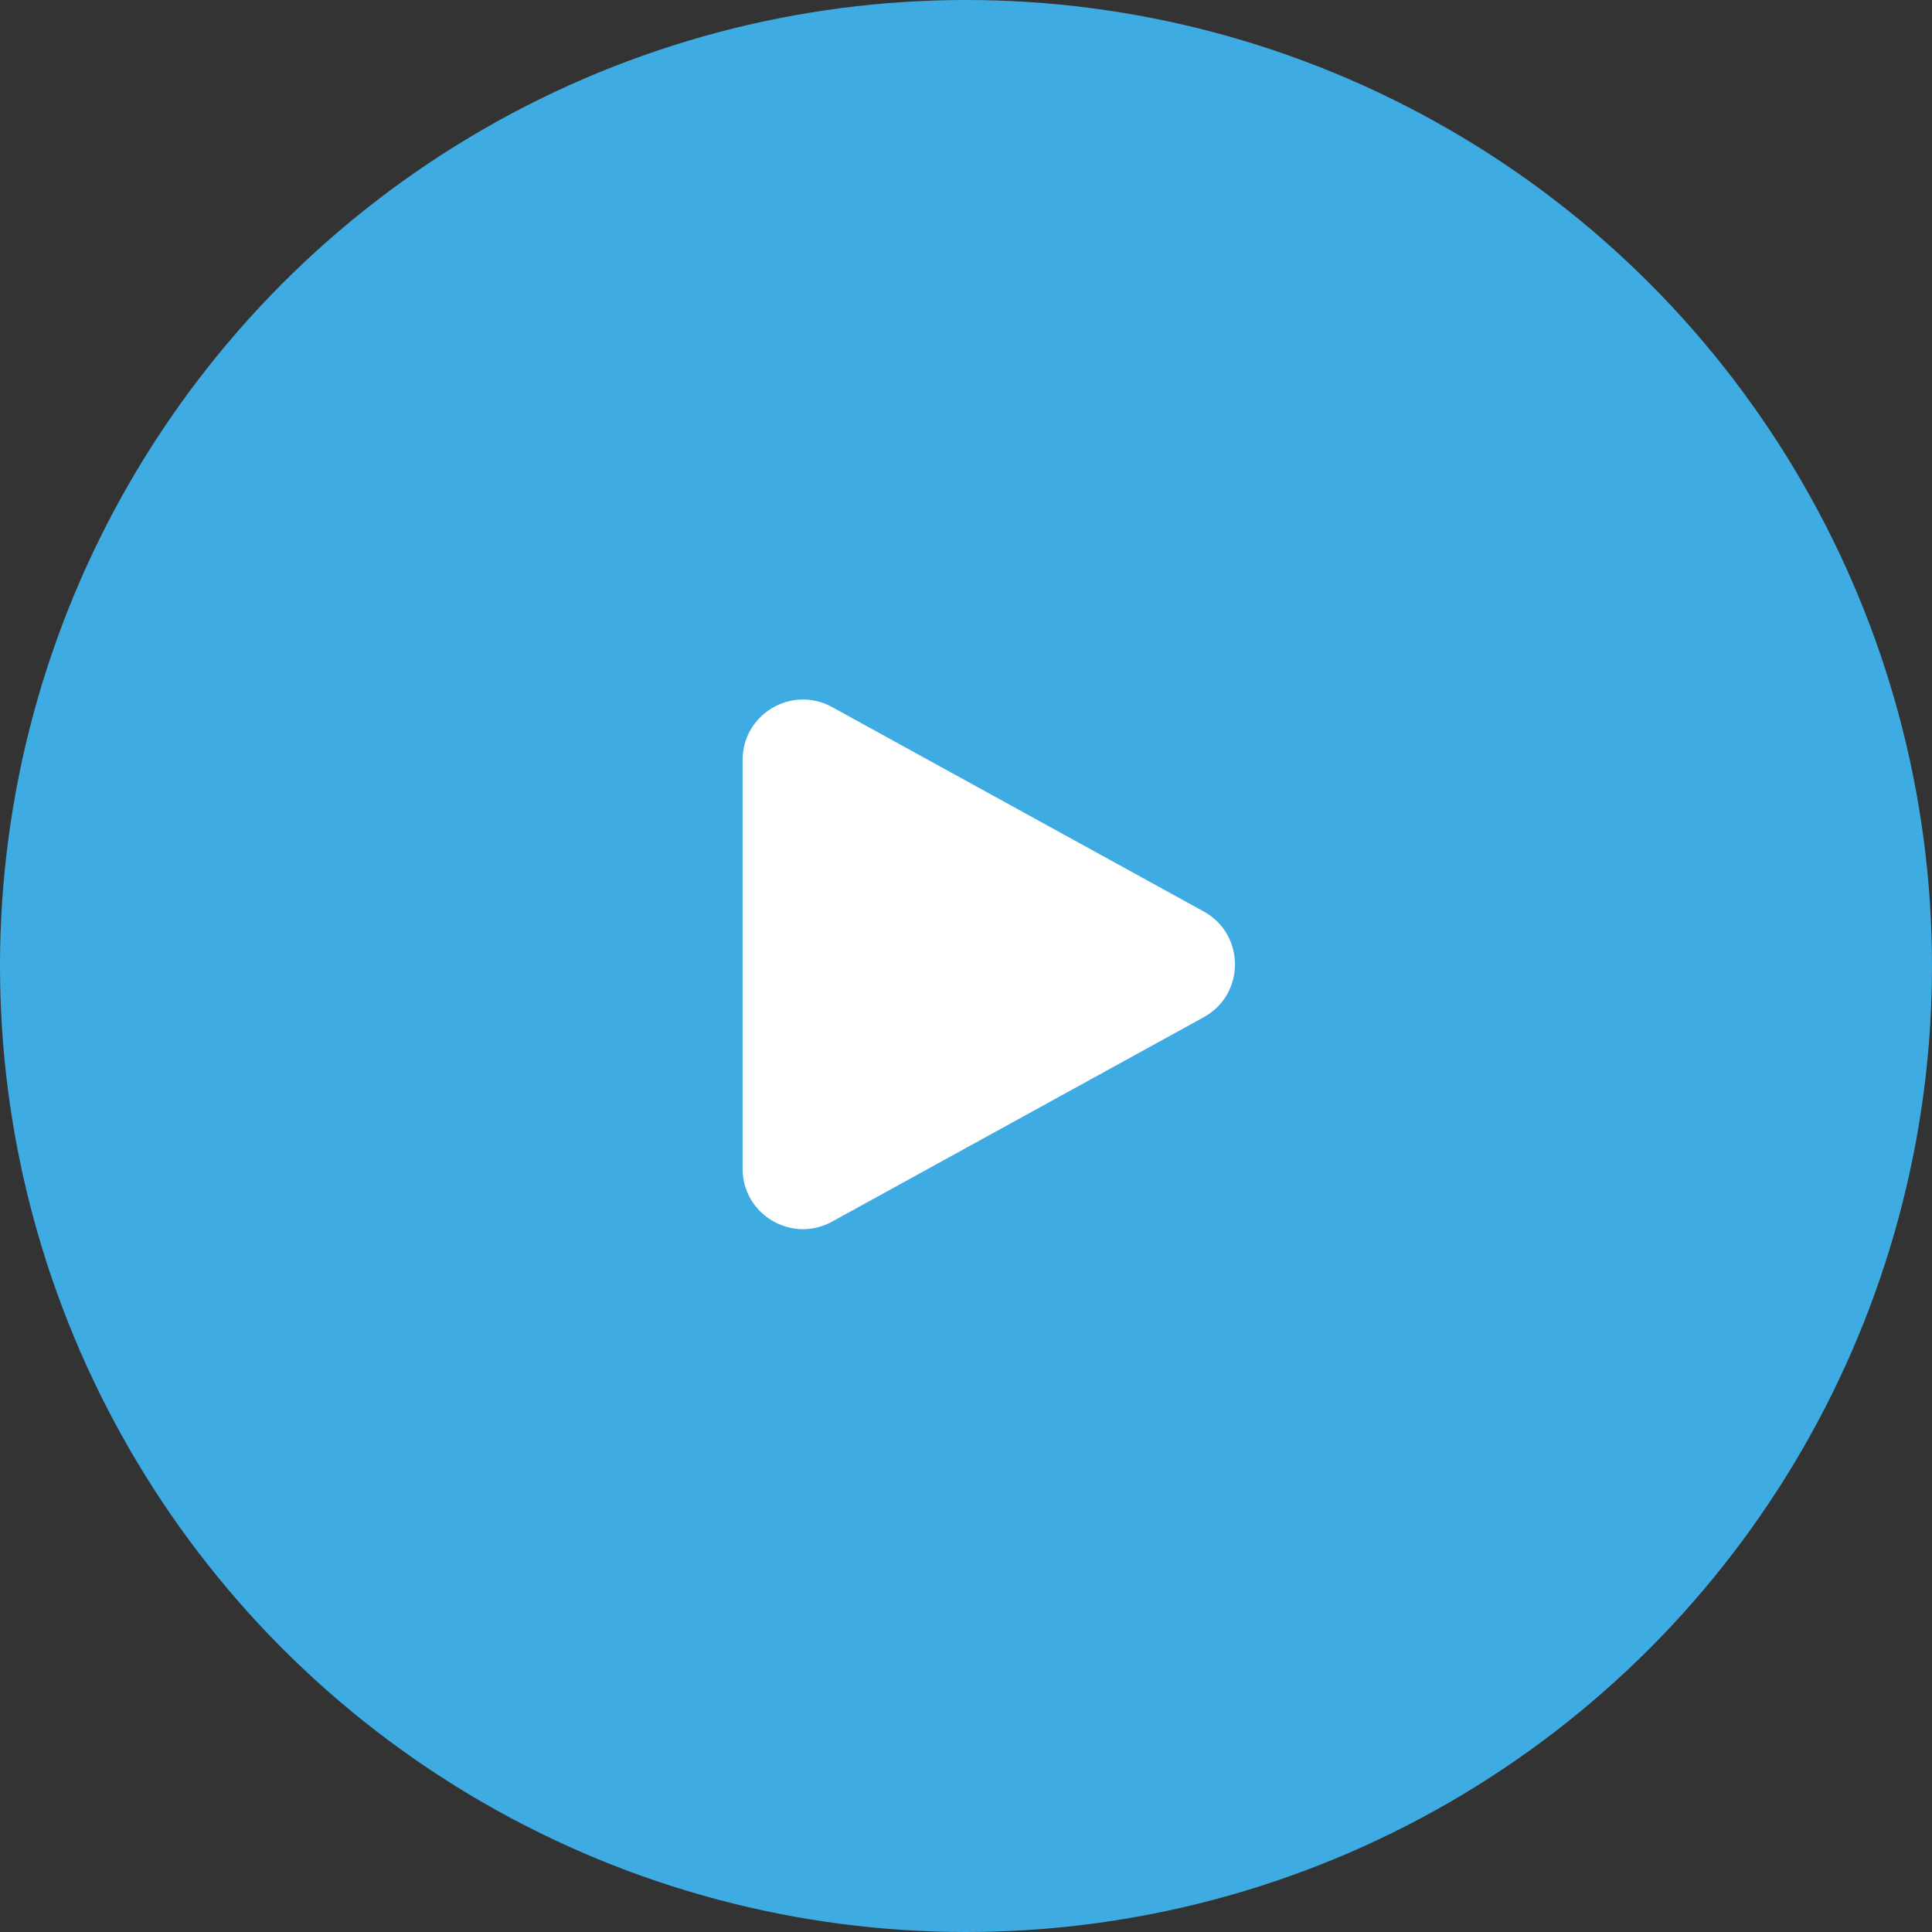
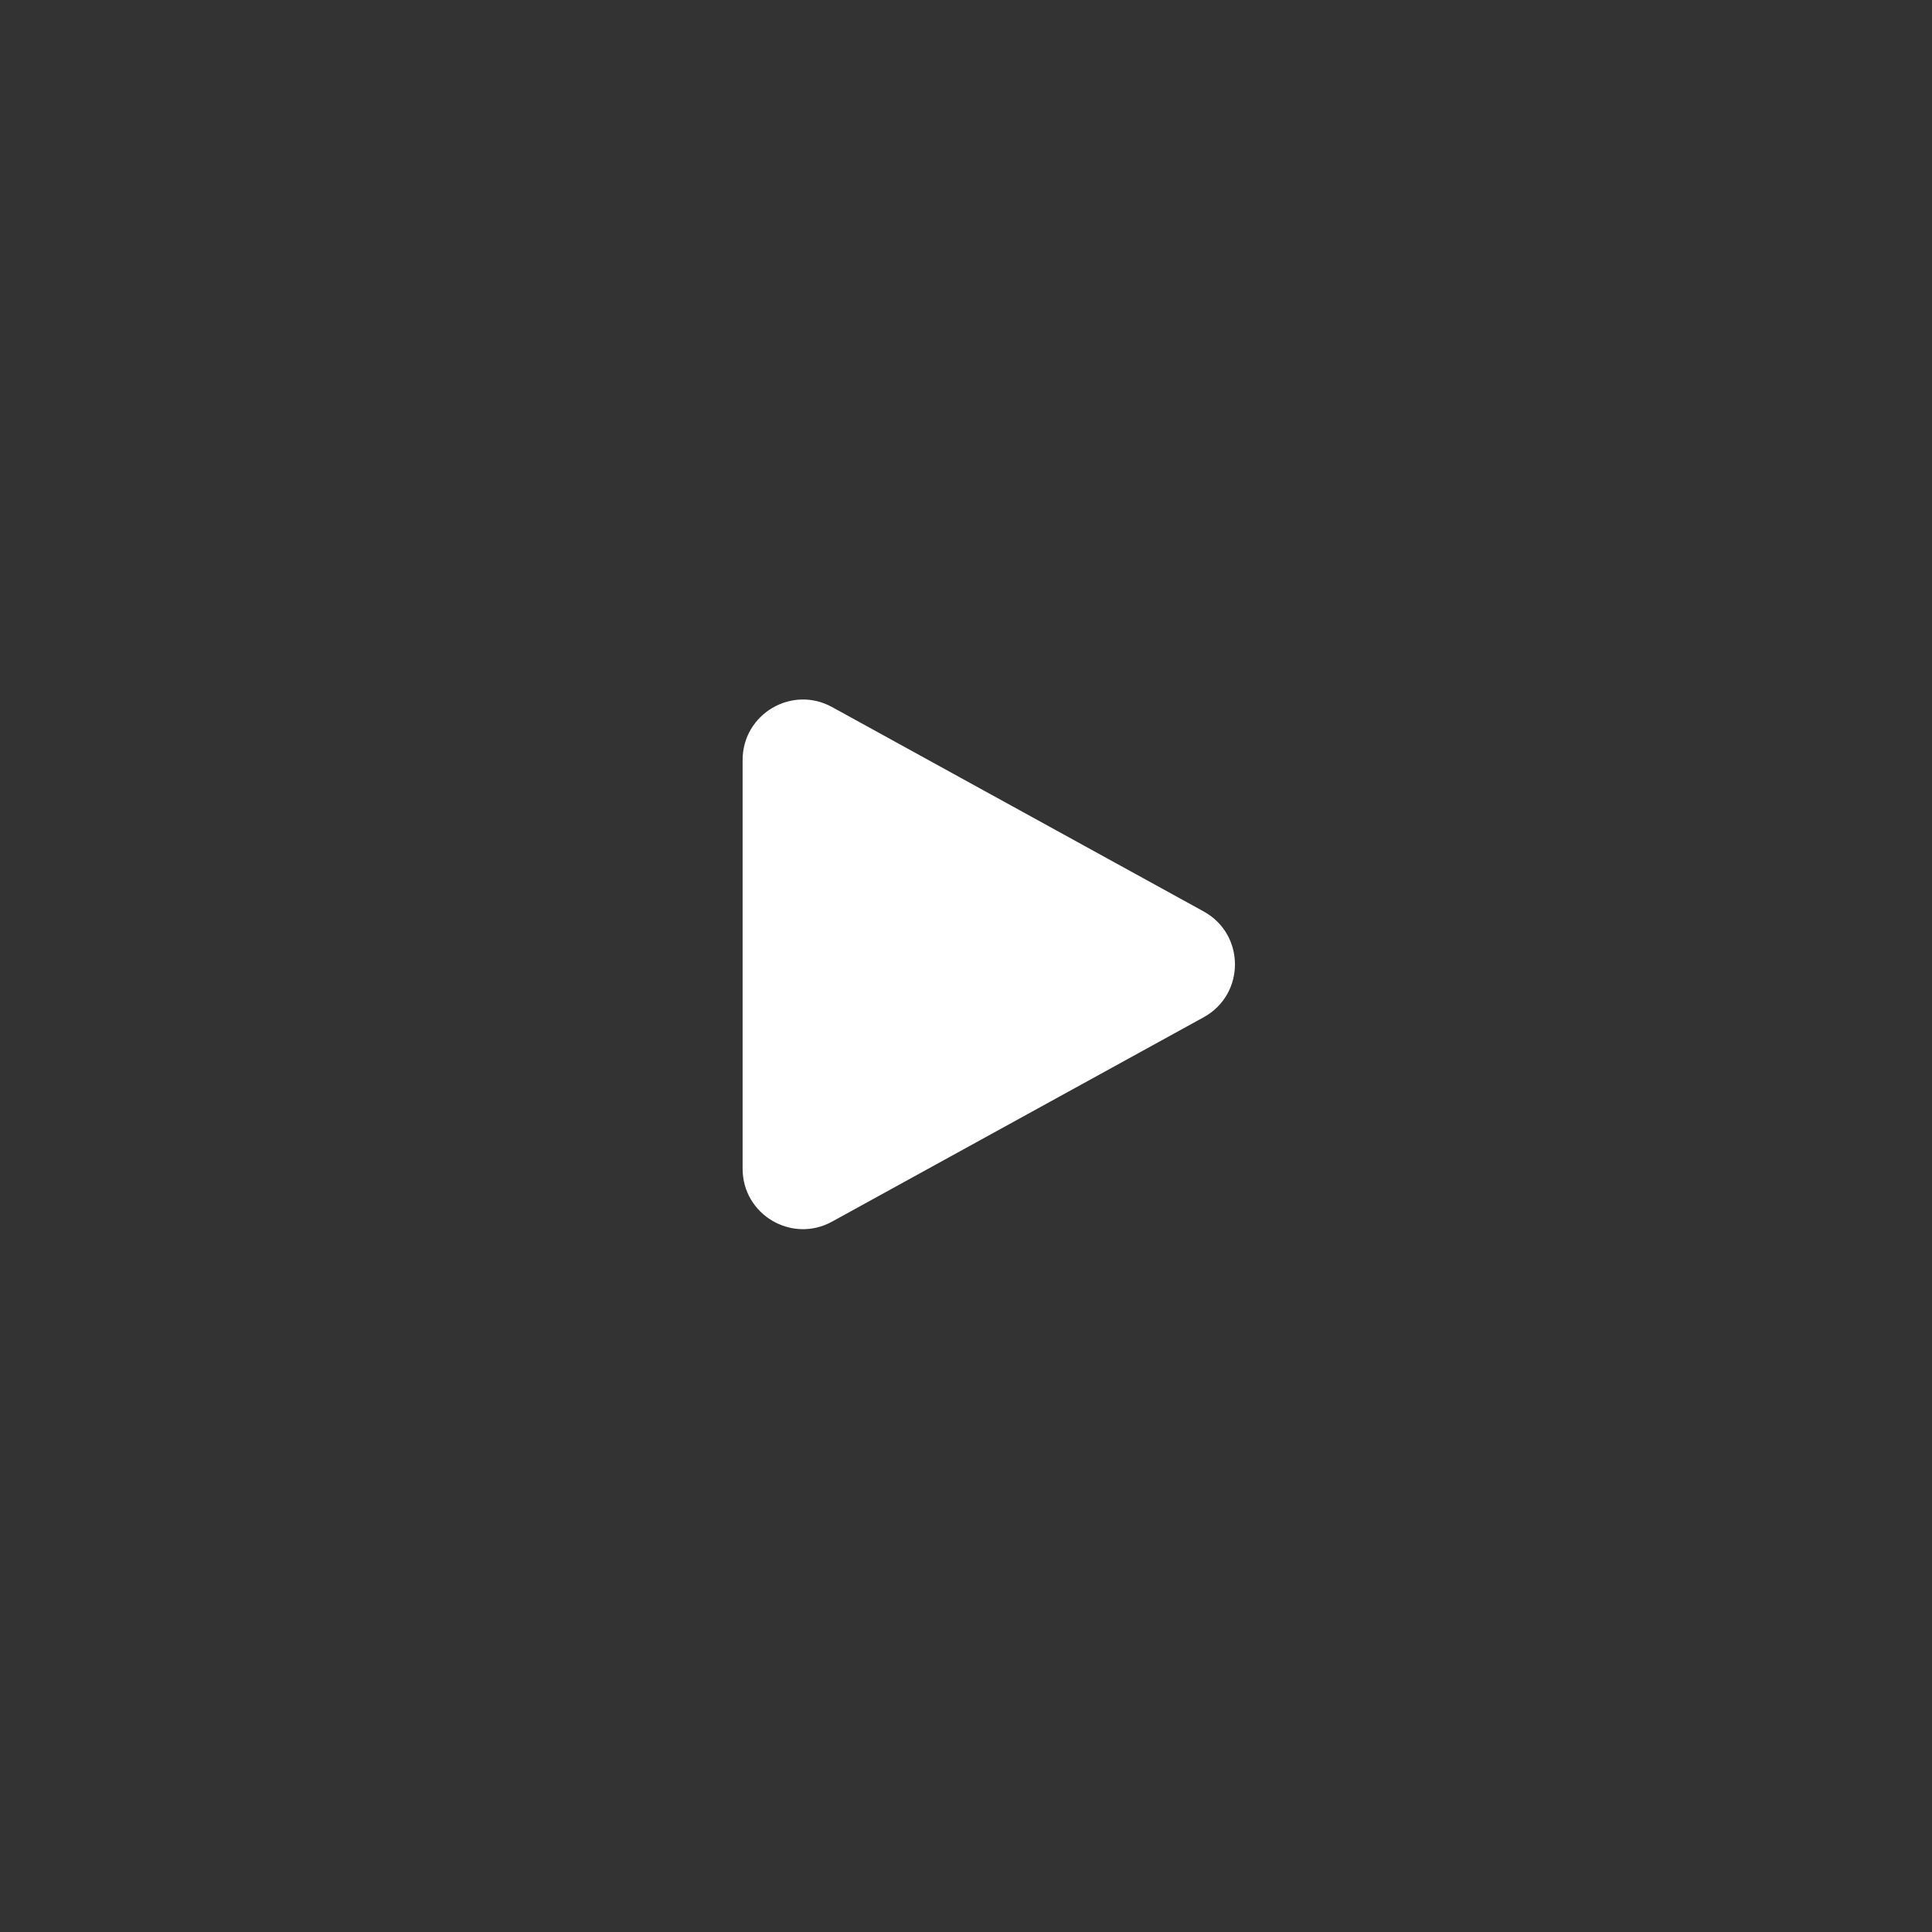
<svg xmlns="http://www.w3.org/2000/svg" width="64" height="64" viewBox="0 0 64 64" fill="none">
  <rect x="0" y="0" width="64" height="64" fill="#333333" stroke="none" />
-   <circle cx="32" cy="32" r="32" fill="#3FABE3" />
  <path fill-rule="evenodd" clip-rule="evenodd" d="M24.6 25.175C24.6 23.654 26.23 22.689 27.563 23.422L39.873 30.193C41.255 30.953 41.255 32.938 39.873 33.698L27.563 40.468C26.23 41.201 24.6 40.237 24.6 38.716V25.175Z" fill="white" />
</svg>